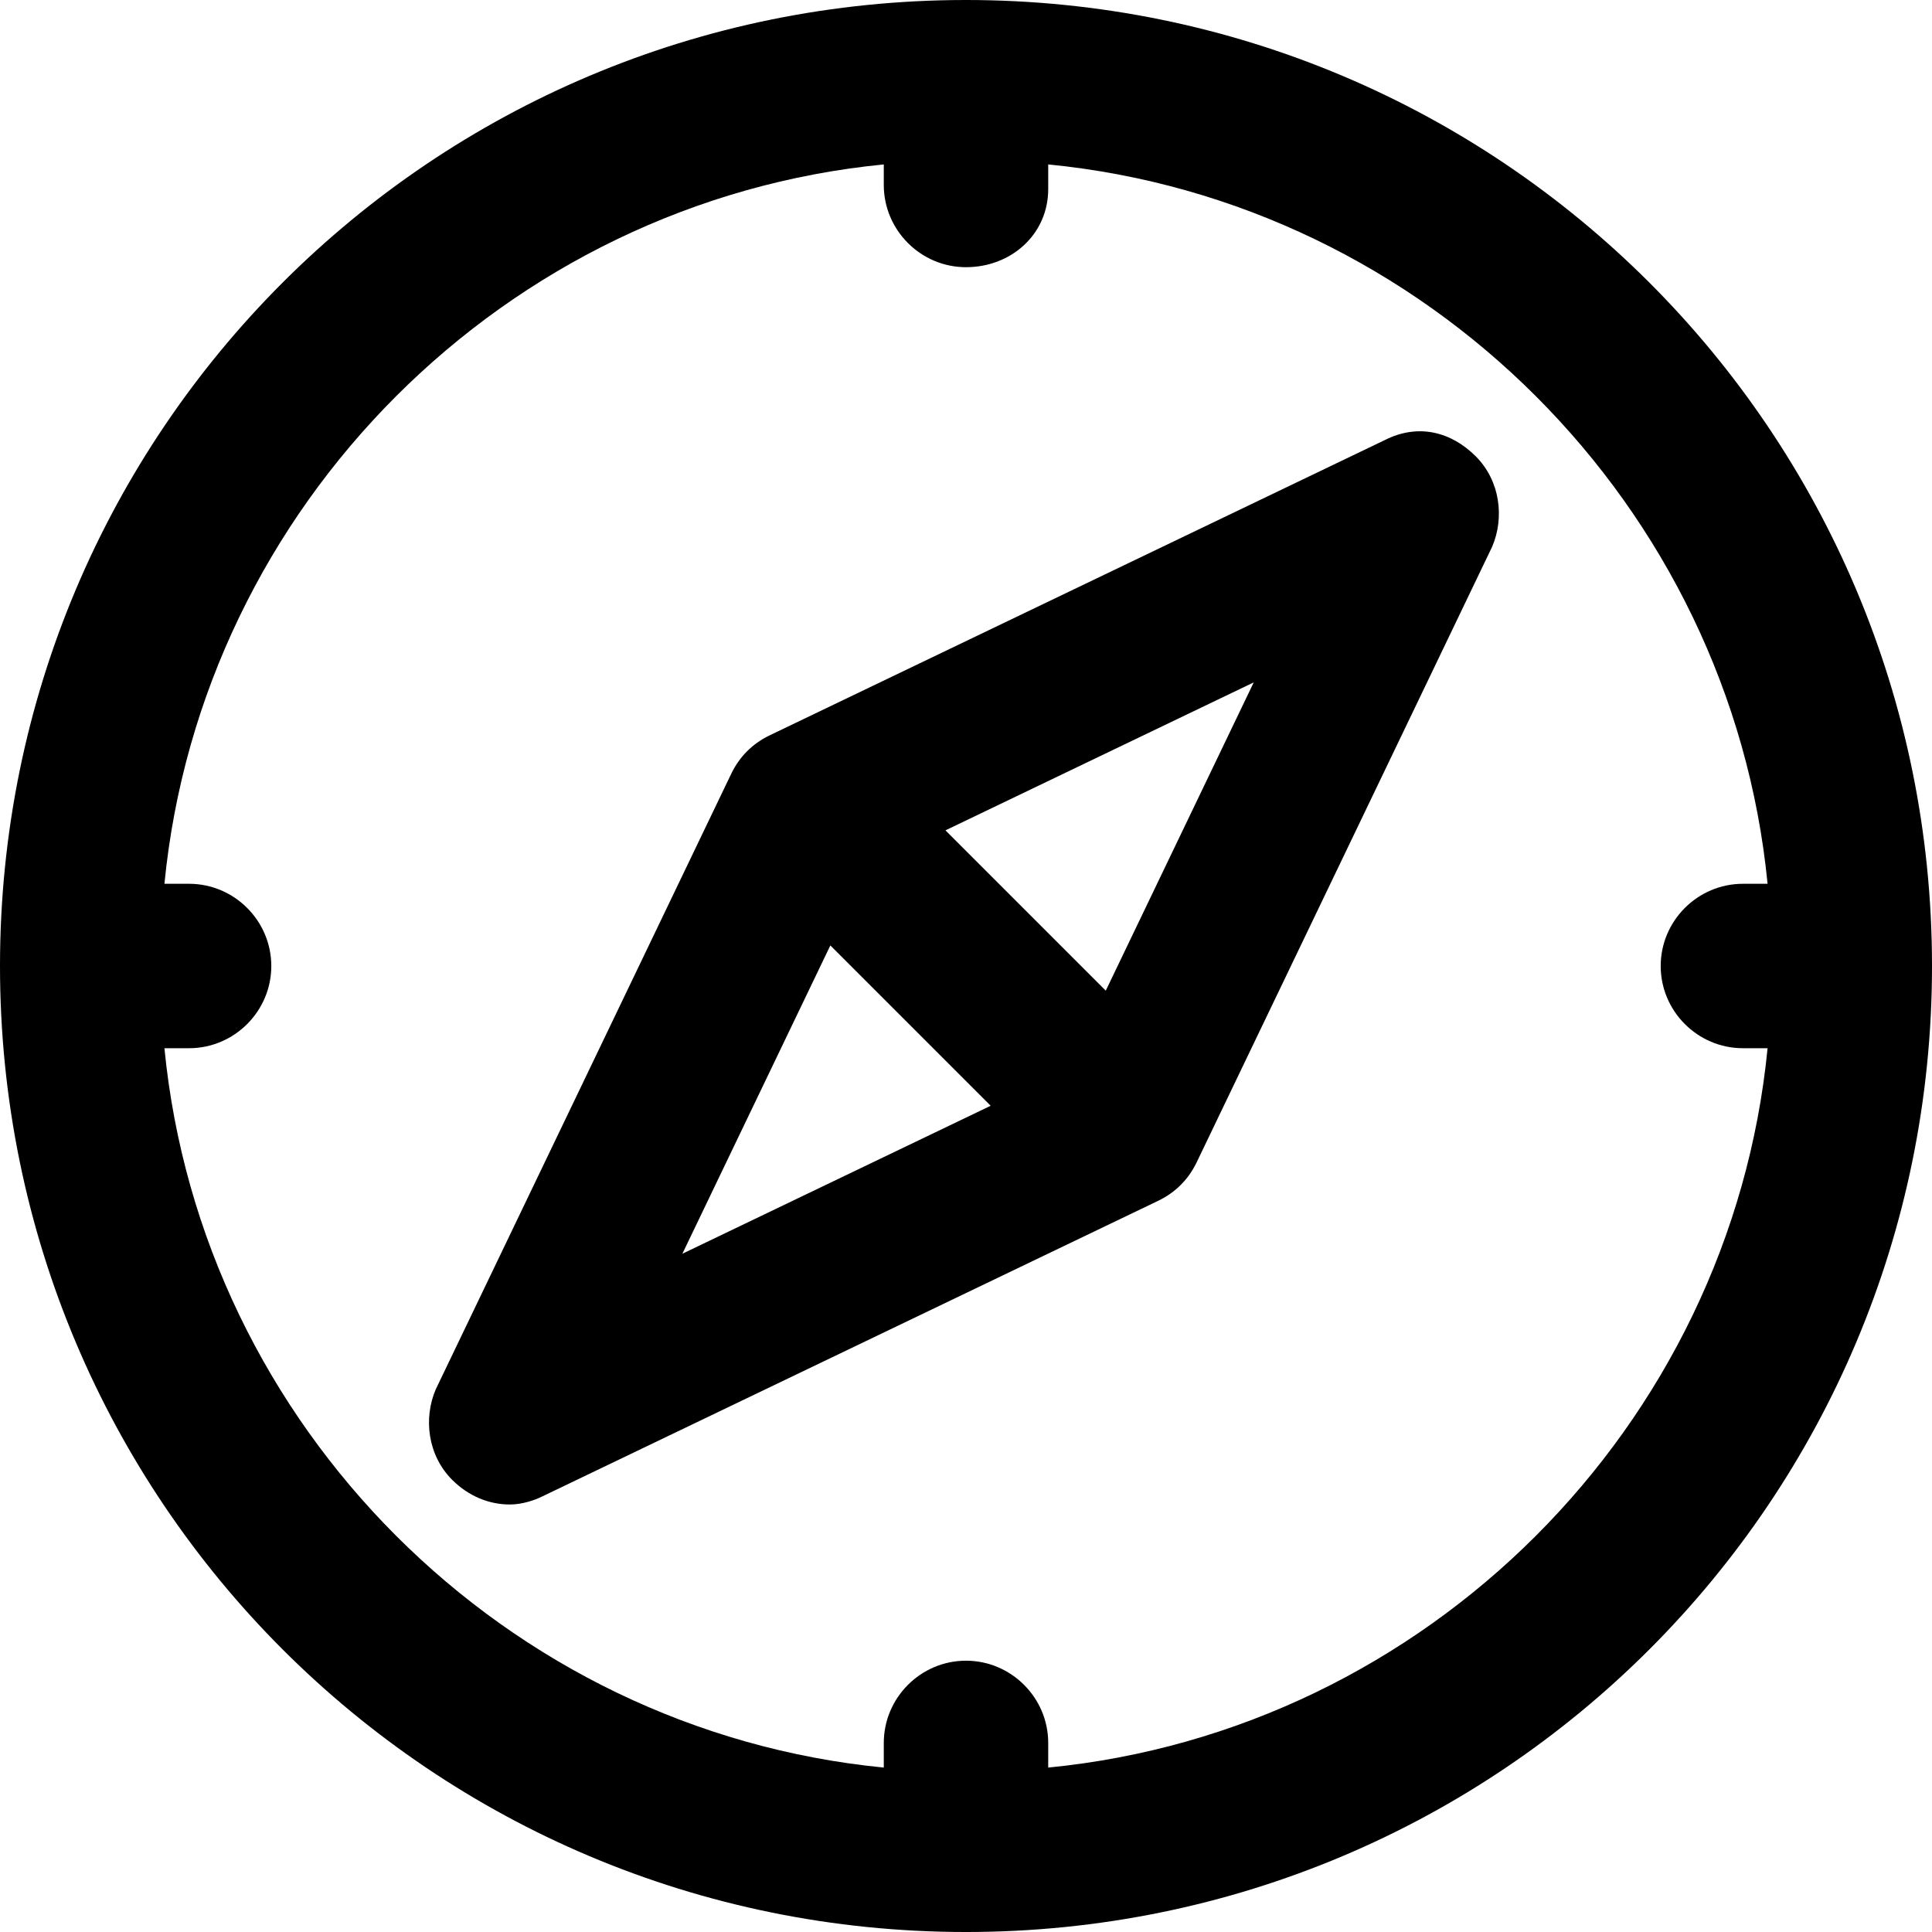
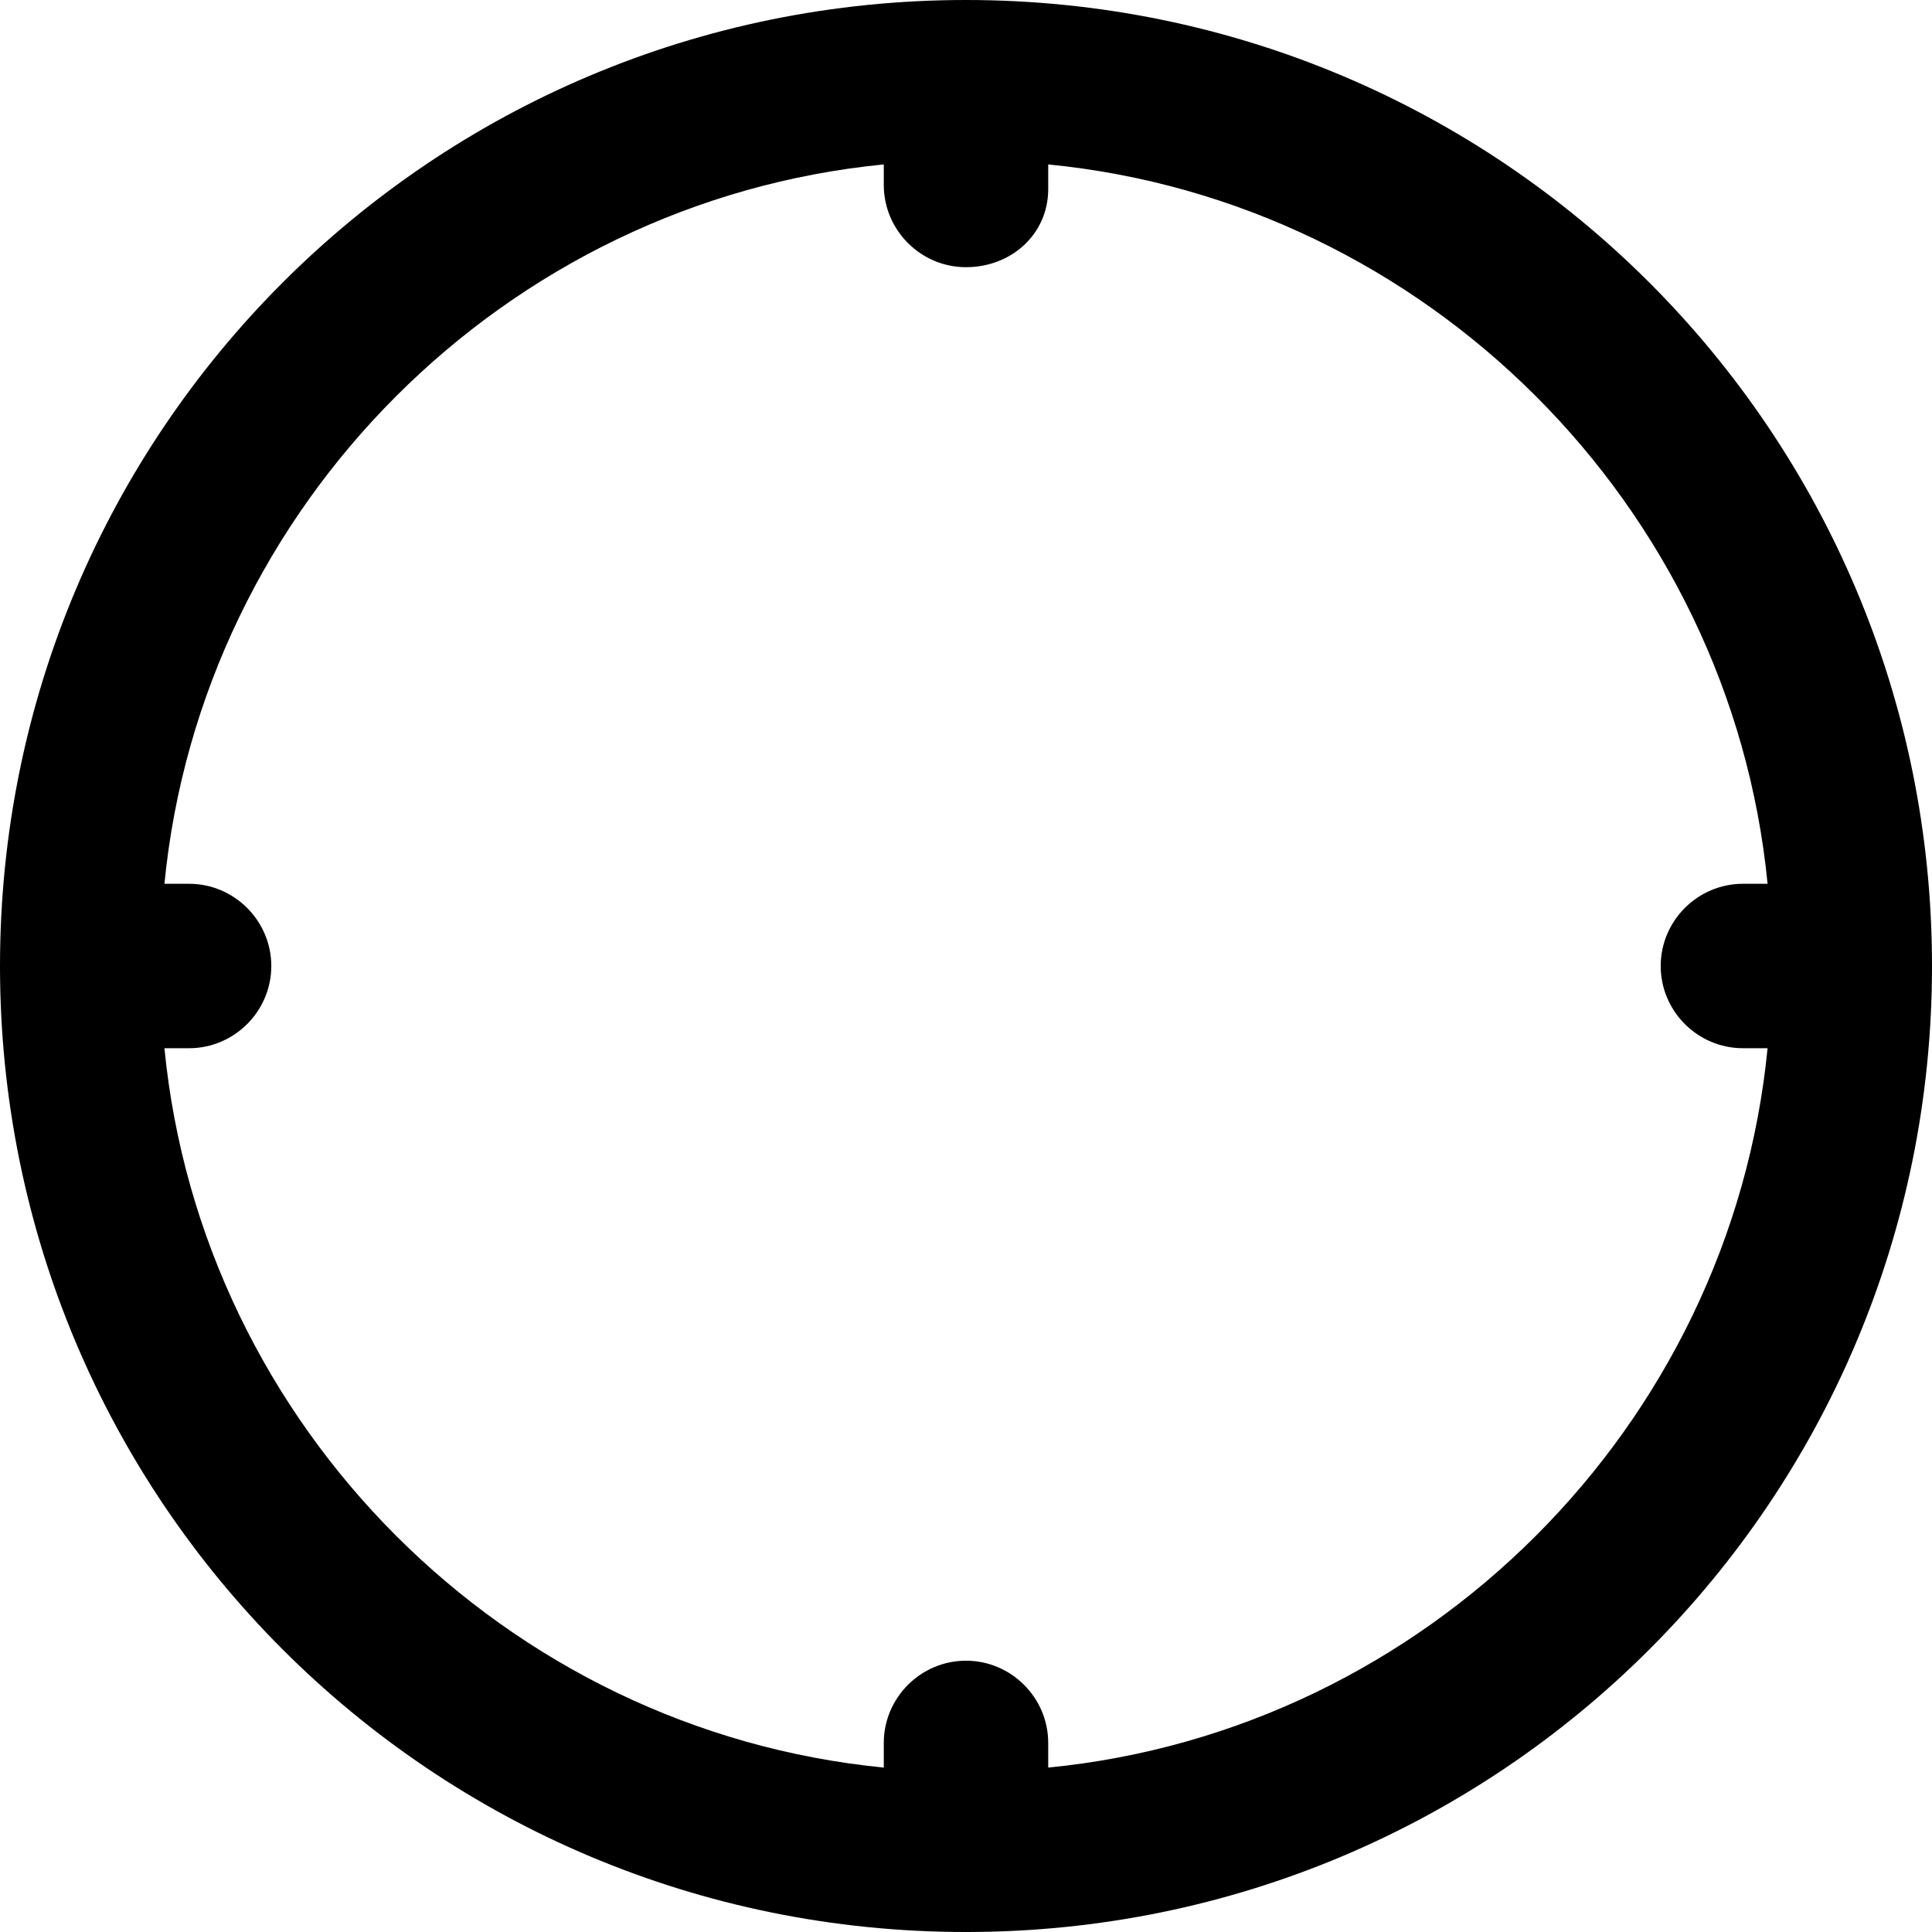
<svg xmlns="http://www.w3.org/2000/svg" version="1.1" id="Layer_1" x="0px" y="0px" viewBox="0 0 501.333 501.333" style="enable-background:new 0 0 501.333 501.333;" xml:space="preserve">
  <g>
    <g>
      <path d="M250.667,0C112,0,0,112,0,250.667s112,250.667,250.667,250.667s250.667-112,250.667-250.667S389.333,0,250.667,0z     M272,458.667v-6.4c0-11.733-9.6-21.333-21.333-21.333c-11.733,0-21.333,9.6-21.333,21.333v6.4    C131.2,449.067,52.267,370.133,42.667,272h6.4C60.8,272,70.4,262.4,70.4,250.667s-9.6-21.333-21.333-21.333h-6.4    C52.267,131.2,131.2,52.267,229.333,42.667V48c0,11.733,9.6,21.333,21.333,21.333C262.4,69.333,272,60.8,272,49.067v-6.4    c98.133,9.6,177.067,88.533,186.667,186.667h-6.4c-11.733,0-21.333,9.6-21.333,21.333S440.533,272,452.267,272h6.4    C449.067,370.133,370.134,449.067,272,458.667z" />
    </g>
  </g>
  <g>
    <g>
-       <path d="M382.933,118.4c-6.4-6.4-14.933-8.534-23.466-4.267l-160,76.8c-4.267,2.133-7.467,5.333-9.6,9.6l-76.8,160    c-3.2,7.467-2.133,17.067,4.267,23.467c4.267,4.267,9.6,6.4,14.933,6.4c3.2,0,6.4-1.067,8.533-2.133l160-76.8    c4.267-2.133,7.467-5.333,9.6-9.6l76.8-160C390.4,134.4,389.333,124.8,382.933,118.4z M177.067,325.333l38.4-80l41.6,41.6    L177.067,325.333z M286.933,257.067l-41.6-41.6l80-38.4L286.933,257.067z" />
-     </g>
+       </g>
  </g>
  <g>
</g>
  <g>
</g>
  <g>
</g>
  <g>
</g>
  <g>
</g>
  <g>
</g>
  <g>
</g>
  <g>
</g>
  <g>
</g>
  <g>
</g>
  <g>
</g>
  <g>
</g>
  <g>
</g>
  <g>
</g>
  <g>
</g>
</svg>